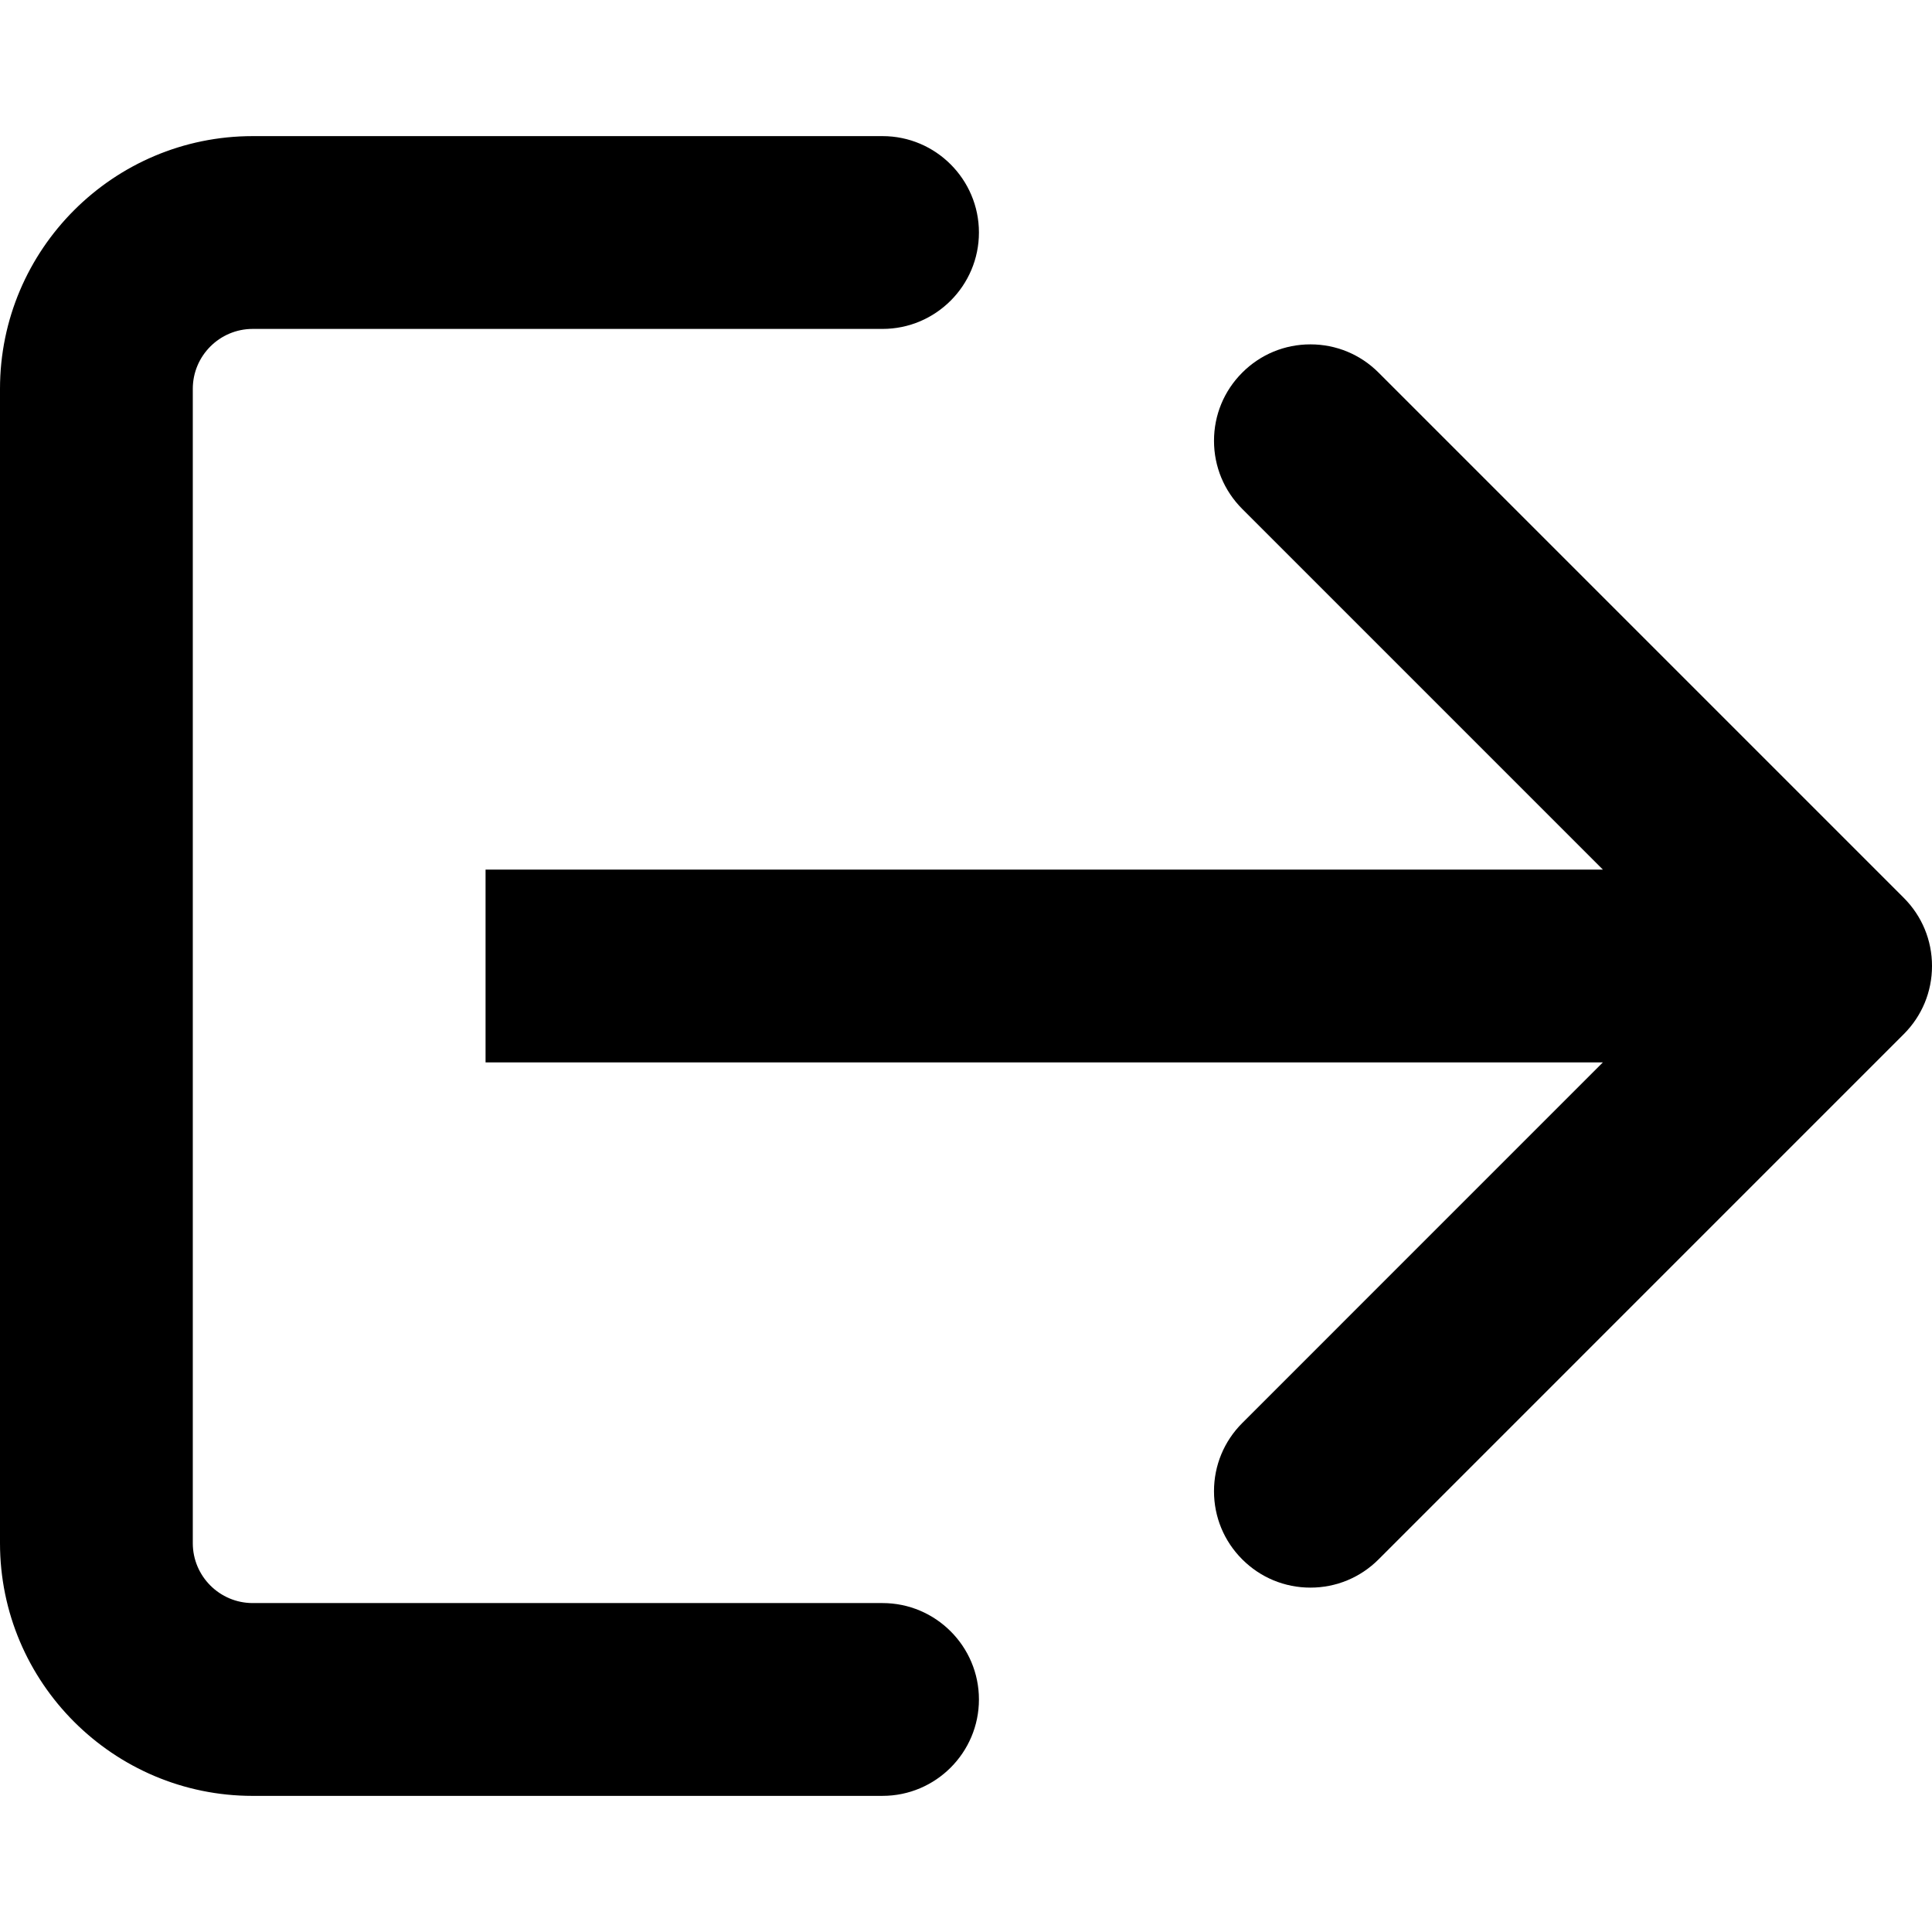
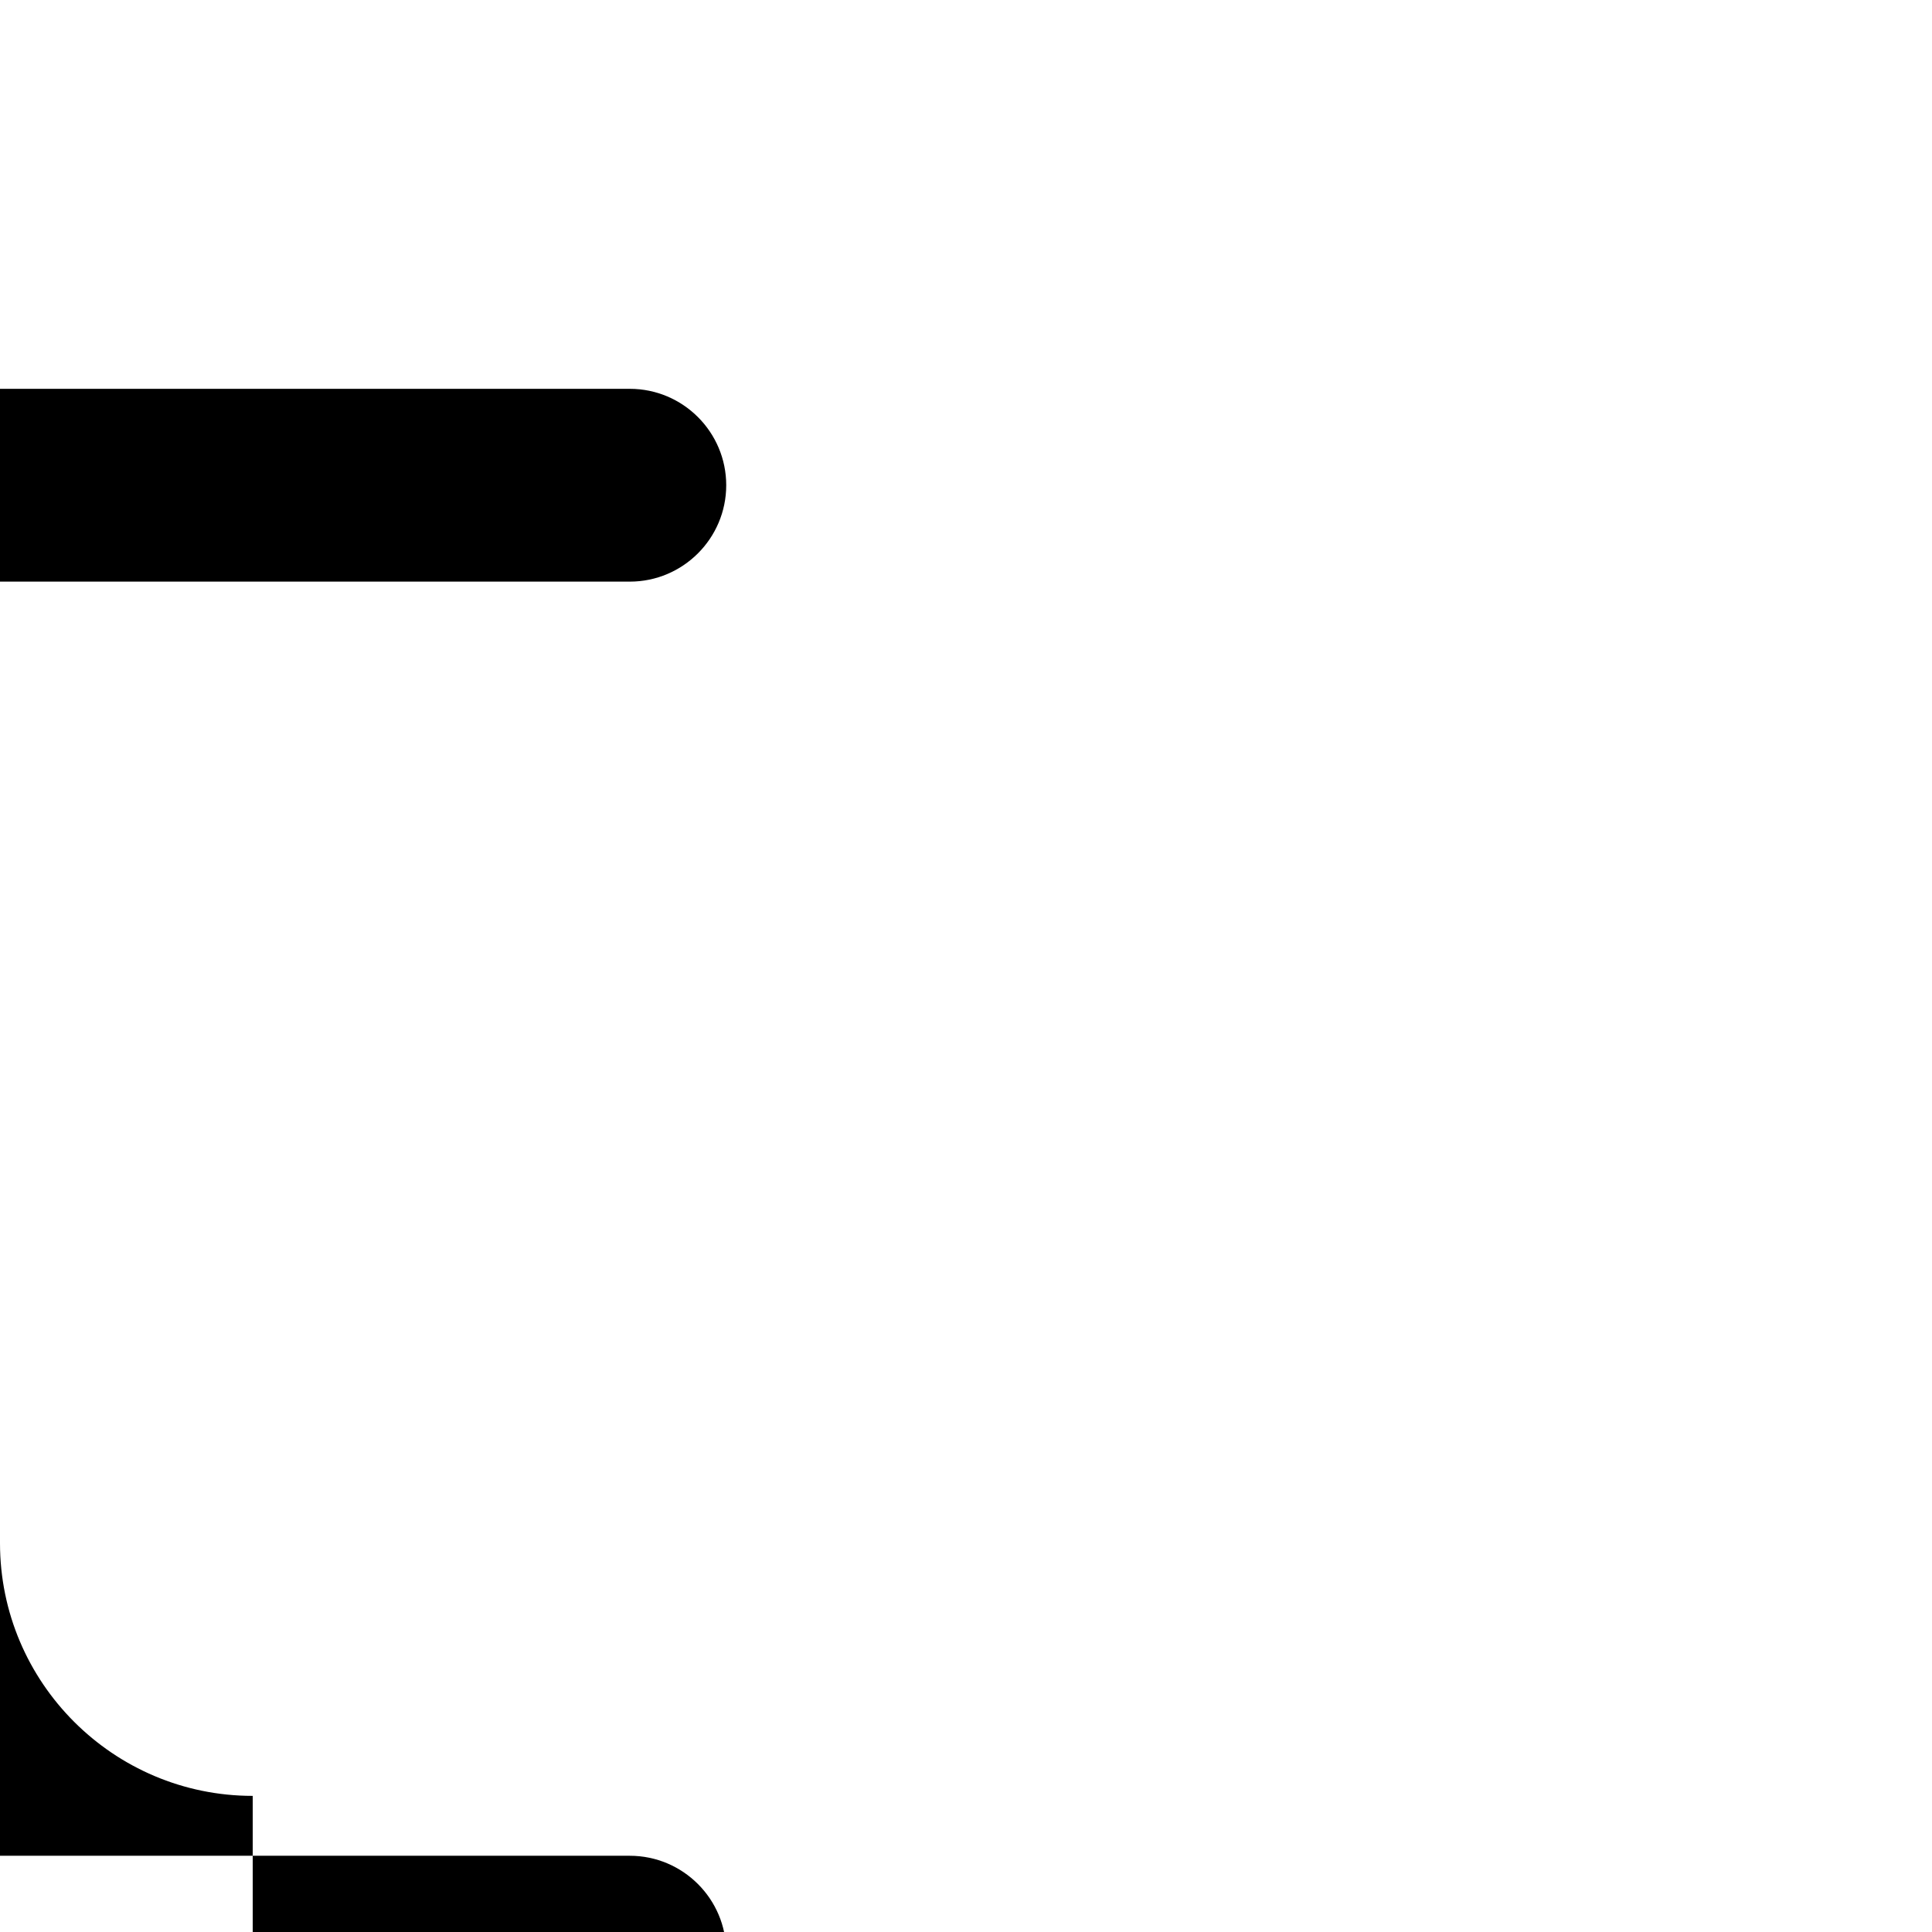
<svg xmlns="http://www.w3.org/2000/svg" fill="#000000" version="1.1" id="Layer_1" width="800px" height="800px" viewBox="796 674.586 200 200" enable-background="new 796 674.586 200 200" xml:space="preserve">
  <g>
-     <path d="M822.161,860.495c-14.426,0-26.161-11.734-26.161-26.16V714.837c0-14.426,11.735-26.16,26.161-26.16h65.199   c5.502,0,9.979,4.478,9.979,9.979s-4.477,9.979-9.979,9.979h-65.199c-3.421,0-6.203,2.782-6.203,6.201v119.498   c0,3.419,2.782,6.201,6.203,6.201h65.199c5.502,0,9.979,4.478,9.979,9.979s-4.477,9.979-9.979,9.979H822.161z" />
-     <path d="M931.654,838.936c-2.666,0-5.172-1.039-7.058-2.925c-1.885-1.883-2.923-4.389-2.923-7.055c0-2.665,1.038-5.171,2.923-7.056   l37.333-37.335H846.265v-19.959H961.93l-37.333-37.335c-1.885-1.885-2.923-4.391-2.923-7.056c0-2.666,1.038-5.172,2.923-7.055   c1.884-1.886,4.39-2.925,7.056-2.925c2.668,0,5.174,1.039,7.057,2.925l54.367,54.369c1.885,1.886,2.924,4.39,2.924,7.056   s-1.039,5.17-2.924,7.056l-54.367,54.37C936.826,837.897,934.32,838.936,931.654,838.936z" />
+     <path d="M822.161,860.495c-14.426,0-26.161-11.734-26.161-26.16V714.837h65.199   c5.502,0,9.979,4.478,9.979,9.979s-4.477,9.979-9.979,9.979h-65.199c-3.421,0-6.203,2.782-6.203,6.201v119.498   c0,3.419,2.782,6.201,6.203,6.201h65.199c5.502,0,9.979,4.478,9.979,9.979s-4.477,9.979-9.979,9.979H822.161z" />
  </g>
</svg>